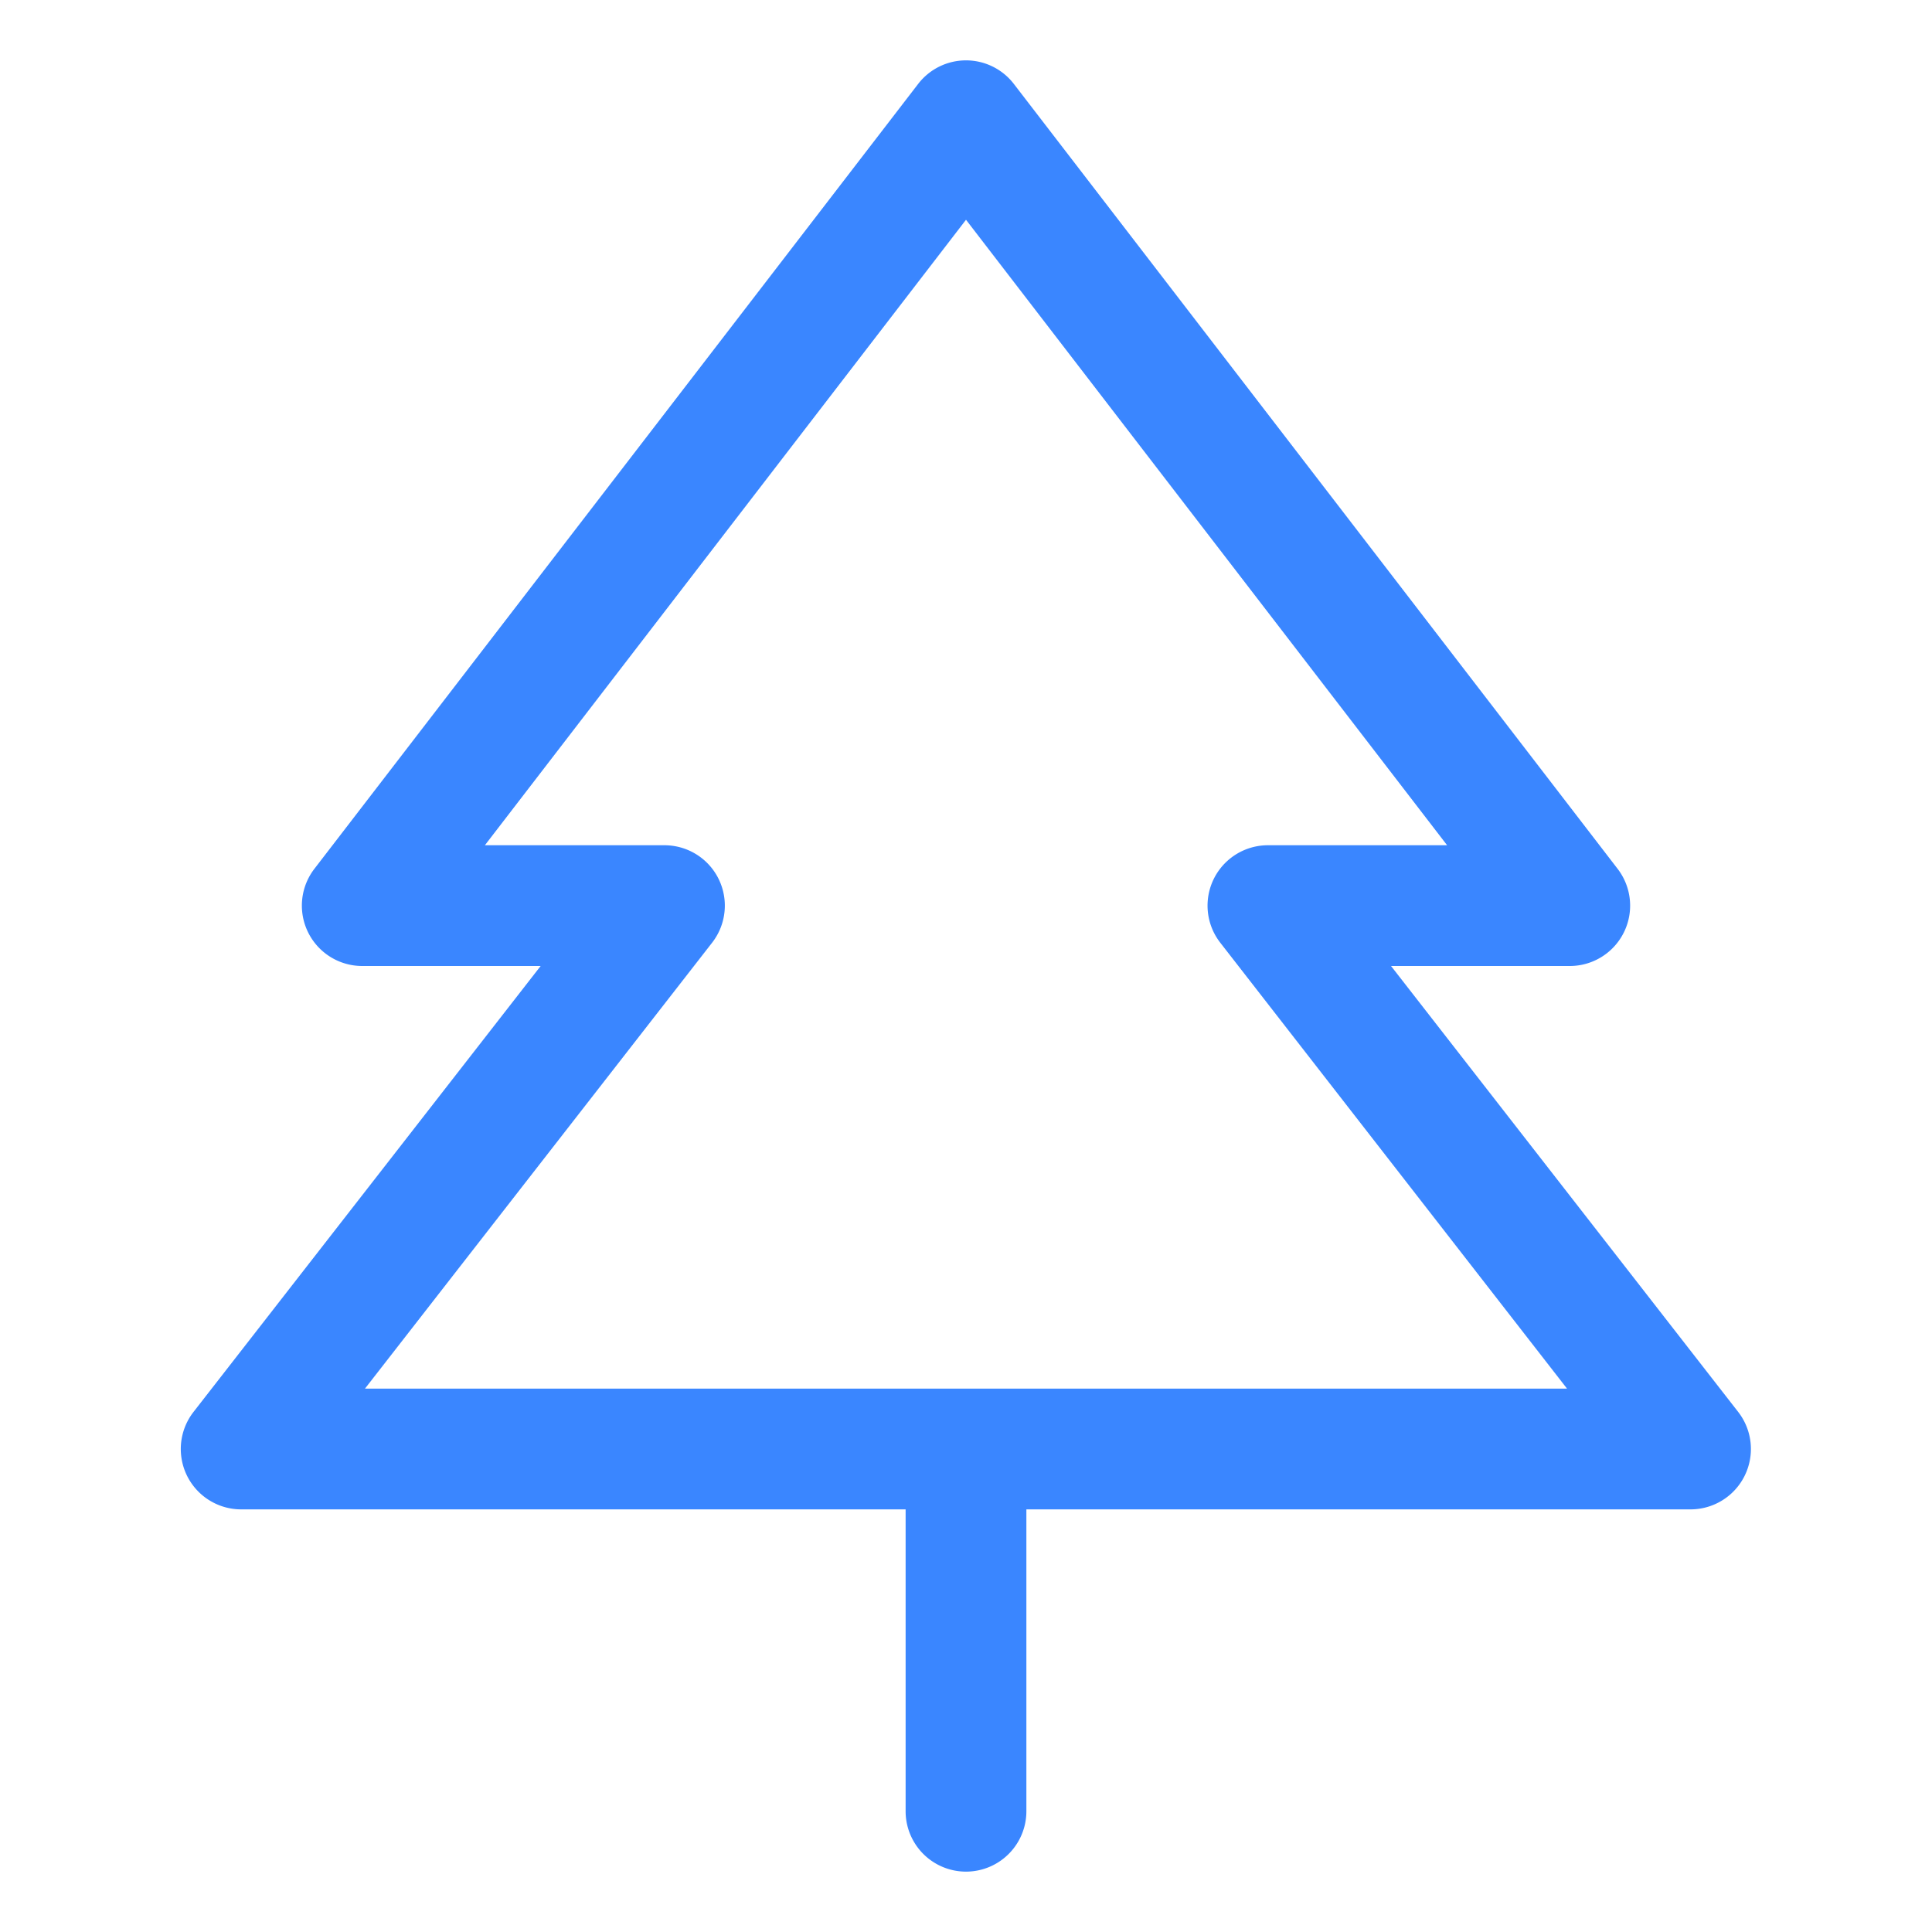
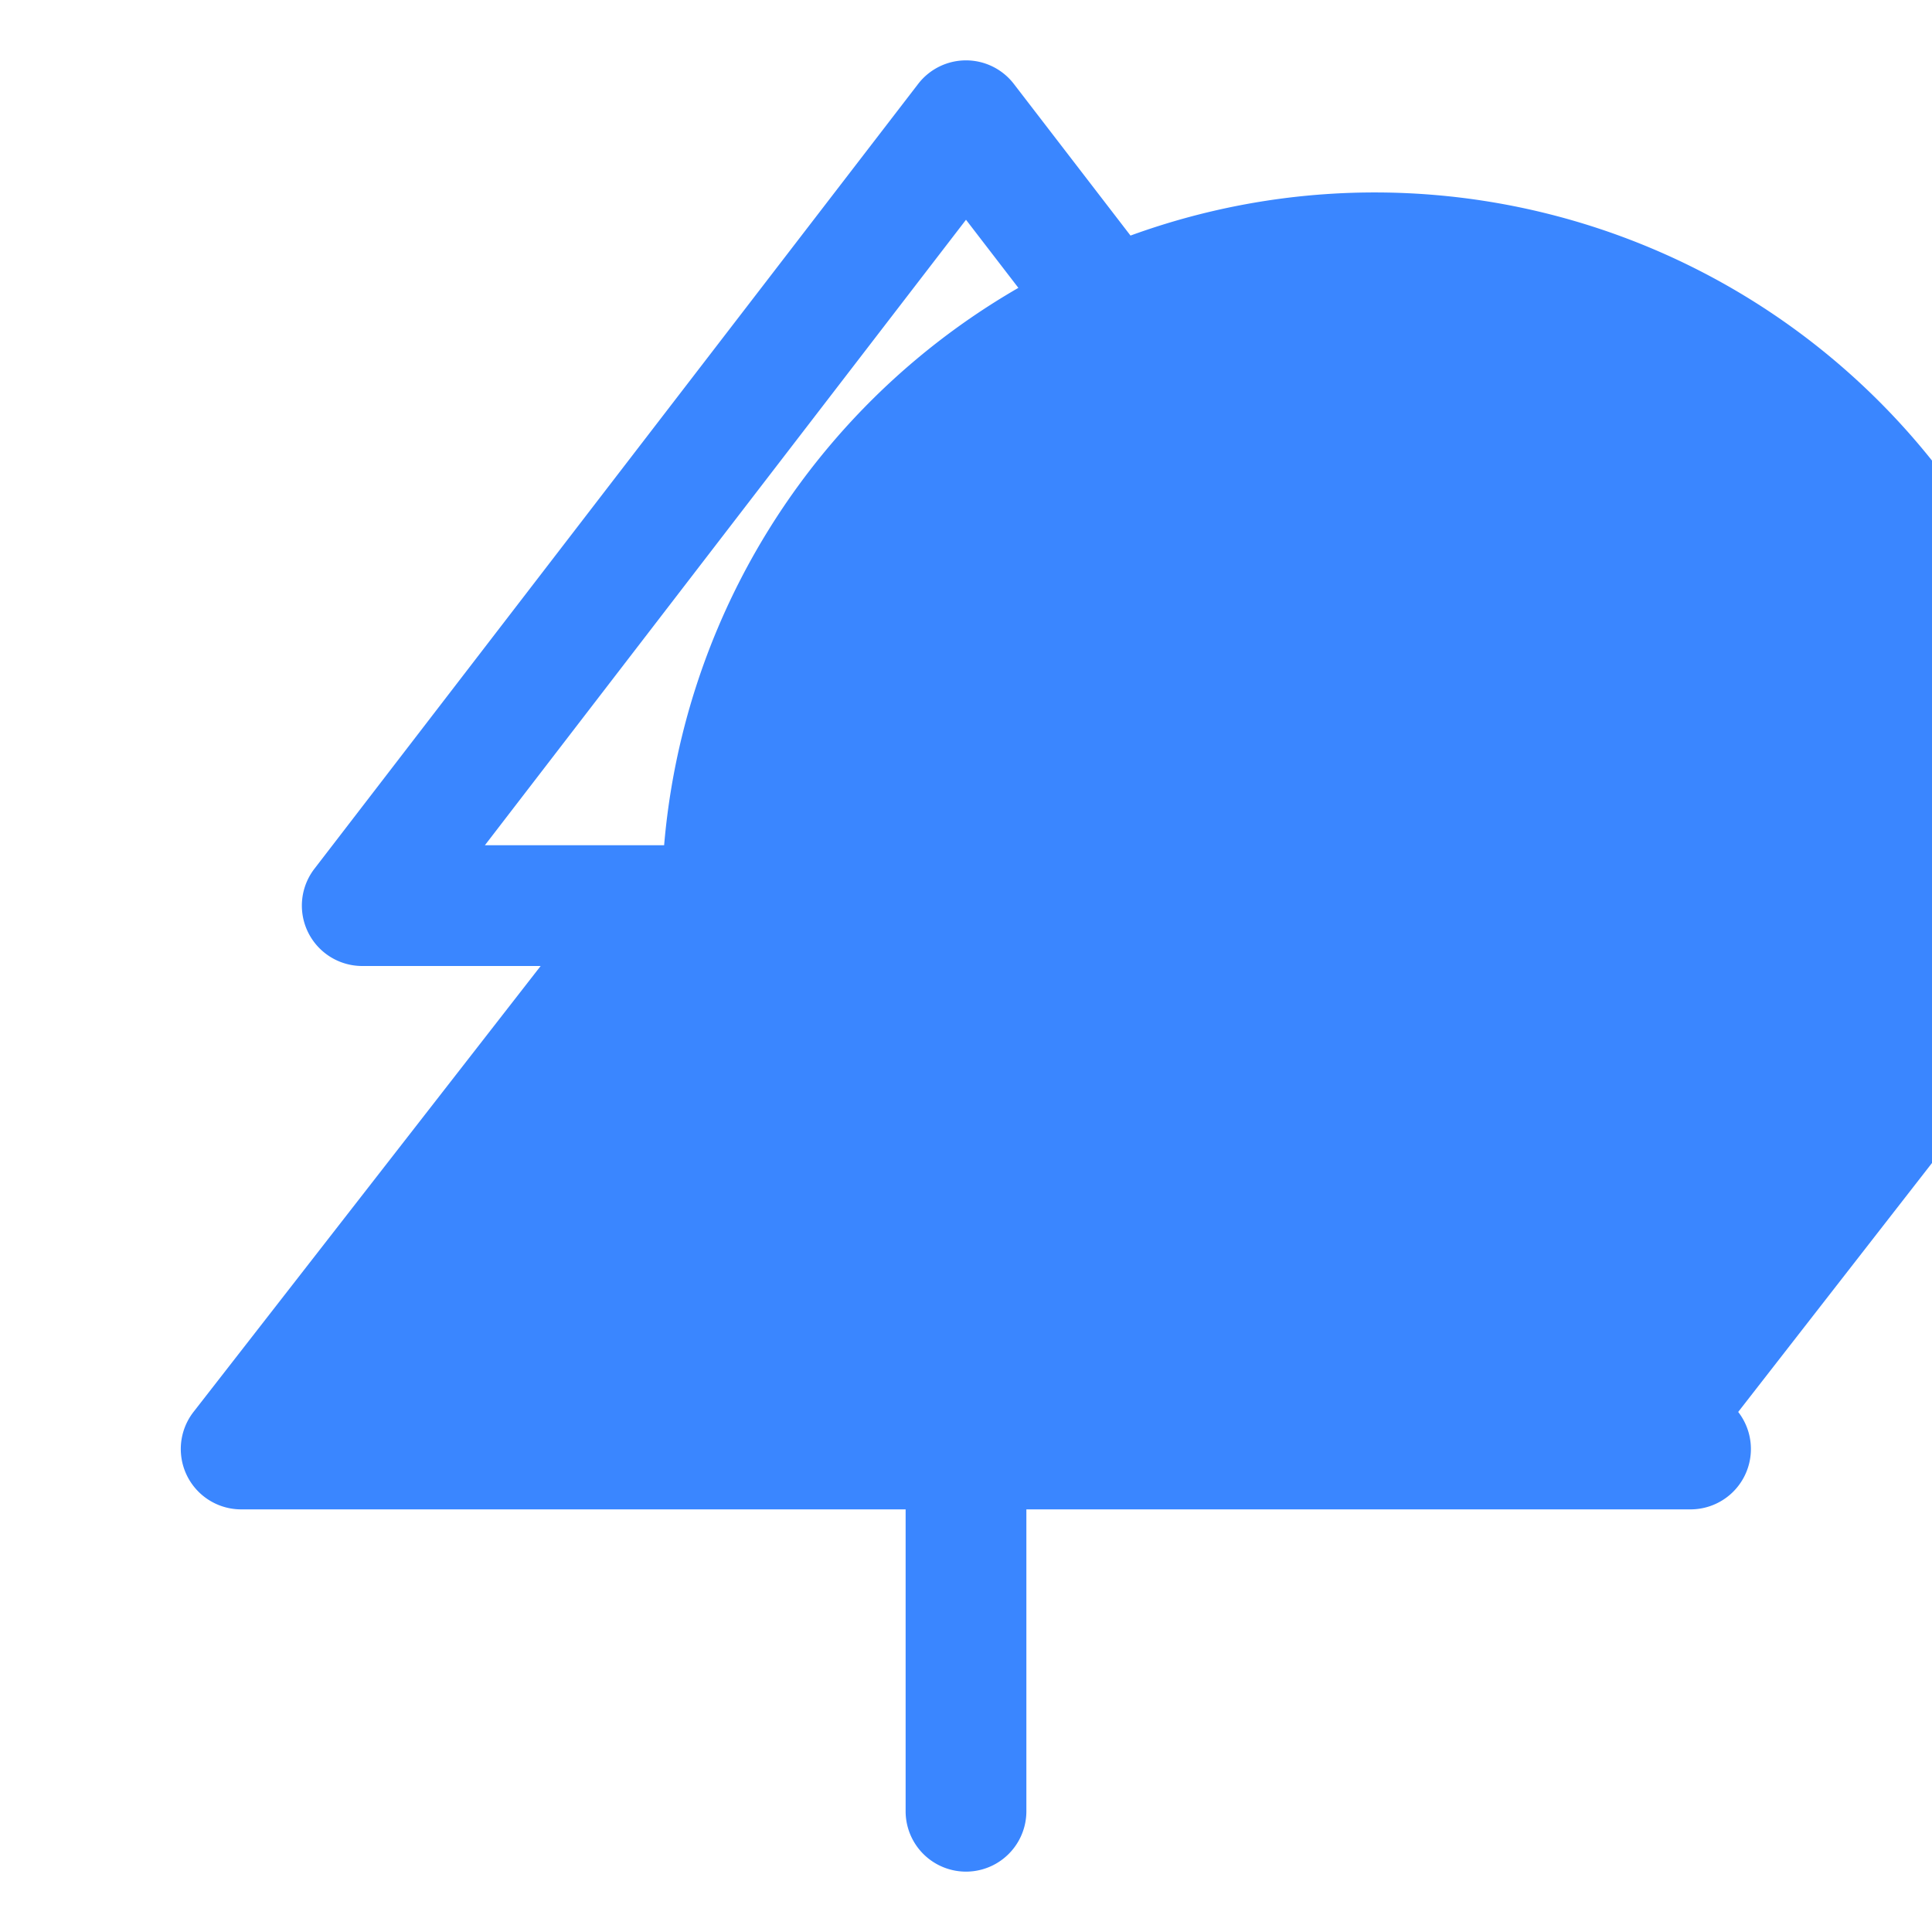
<svg xmlns="http://www.w3.org/2000/svg" width="32" height="32" fill="#3a86ff" viewBox="0 0 256 256">
-   <path d="M230.32,187.09l-46-59.09H208a8,8,0,0,0,6.34-12.88l-80-104a8,8,0,0,0-12.68,0l-80,104A8,8,0,0,0,48,128H71.64l-46,59.09A8,8,0,0,0,32,200h88v40a8,8,0,0,0,16,0V200h88a8,8,0,0,0,6.32-12.91ZM48.36,184l46-59.09A8,8,0,0,0,88,112H64.25L128,29.12,191.75,112H168a8,8,0,0,0-6.31,12.91L207.64,184Z" />
+   <path d="M230.32,187.09l-46-59.09H208a8,8,0,0,0,6.34-12.88l-80-104a8,8,0,0,0-12.68,0l-80,104A8,8,0,0,0,48,128H71.64l-46,59.09A8,8,0,0,0,32,200h88v40a8,8,0,0,0,16,0V200h88a8,8,0,0,0,6.32-12.91Zl46-59.09A8,8,0,0,0,88,112H64.25L128,29.12,191.75,112H168a8,8,0,0,0-6.31,12.91L207.64,184Z" />
</svg>